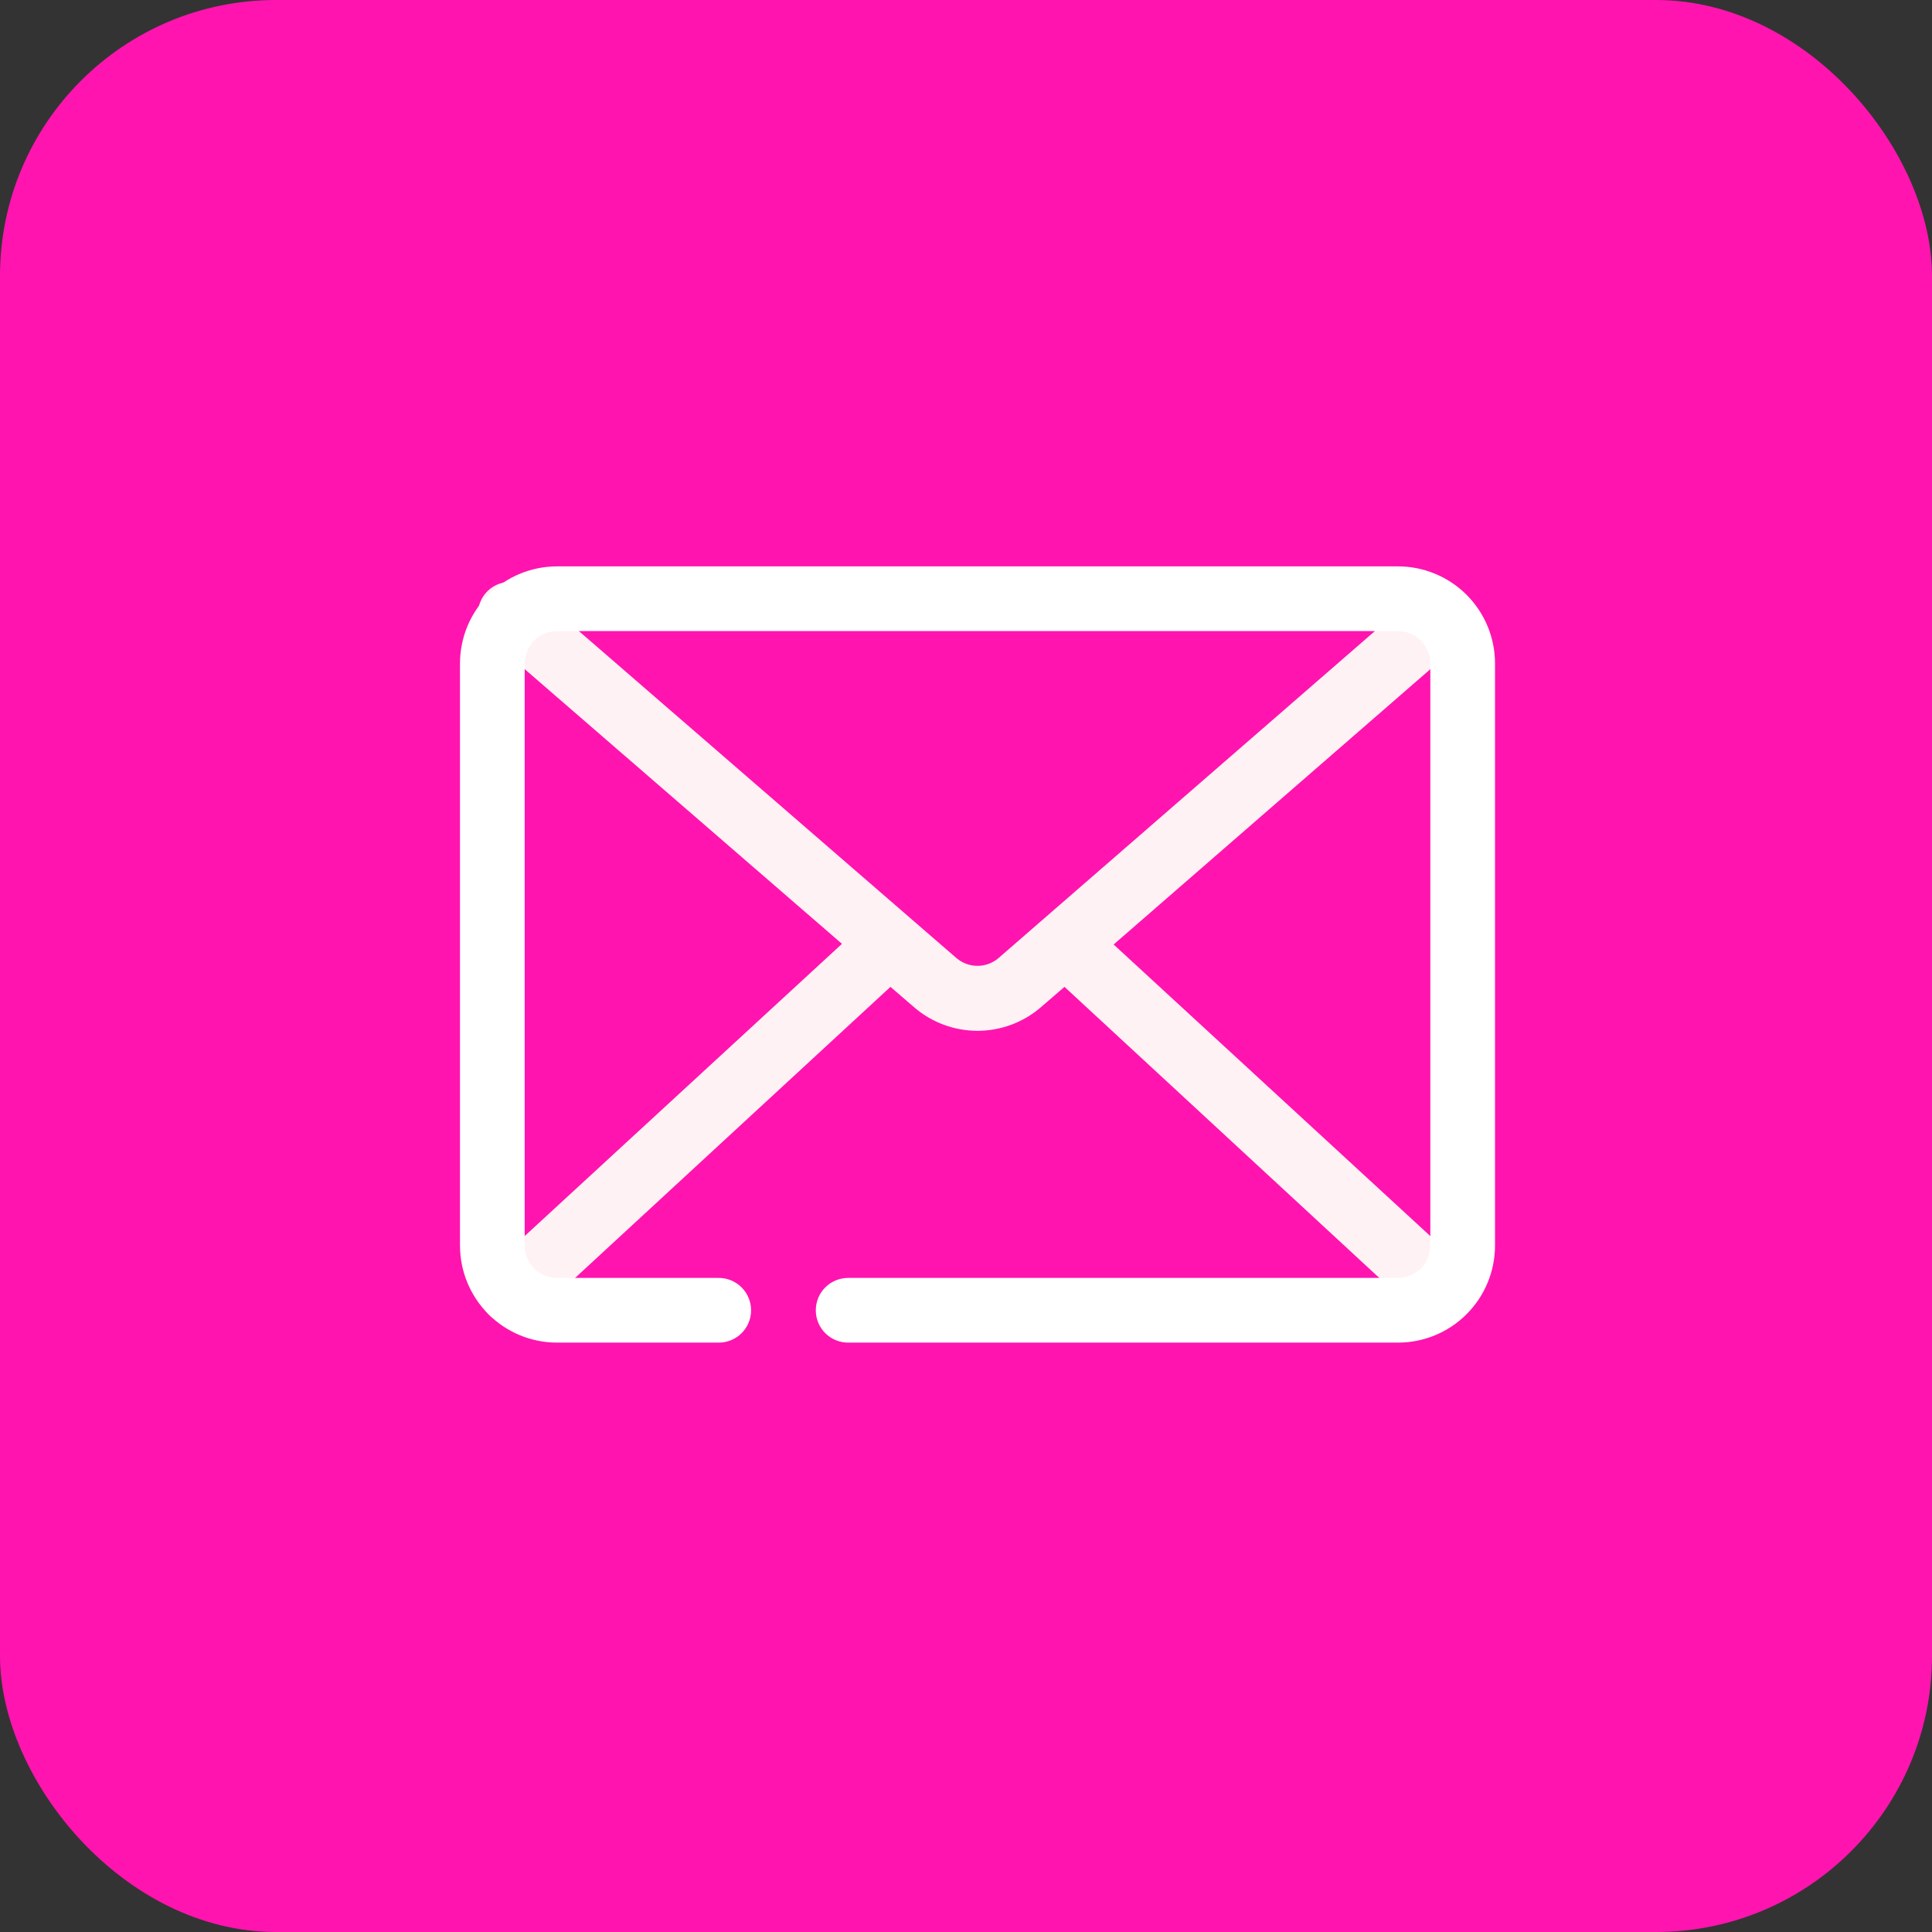
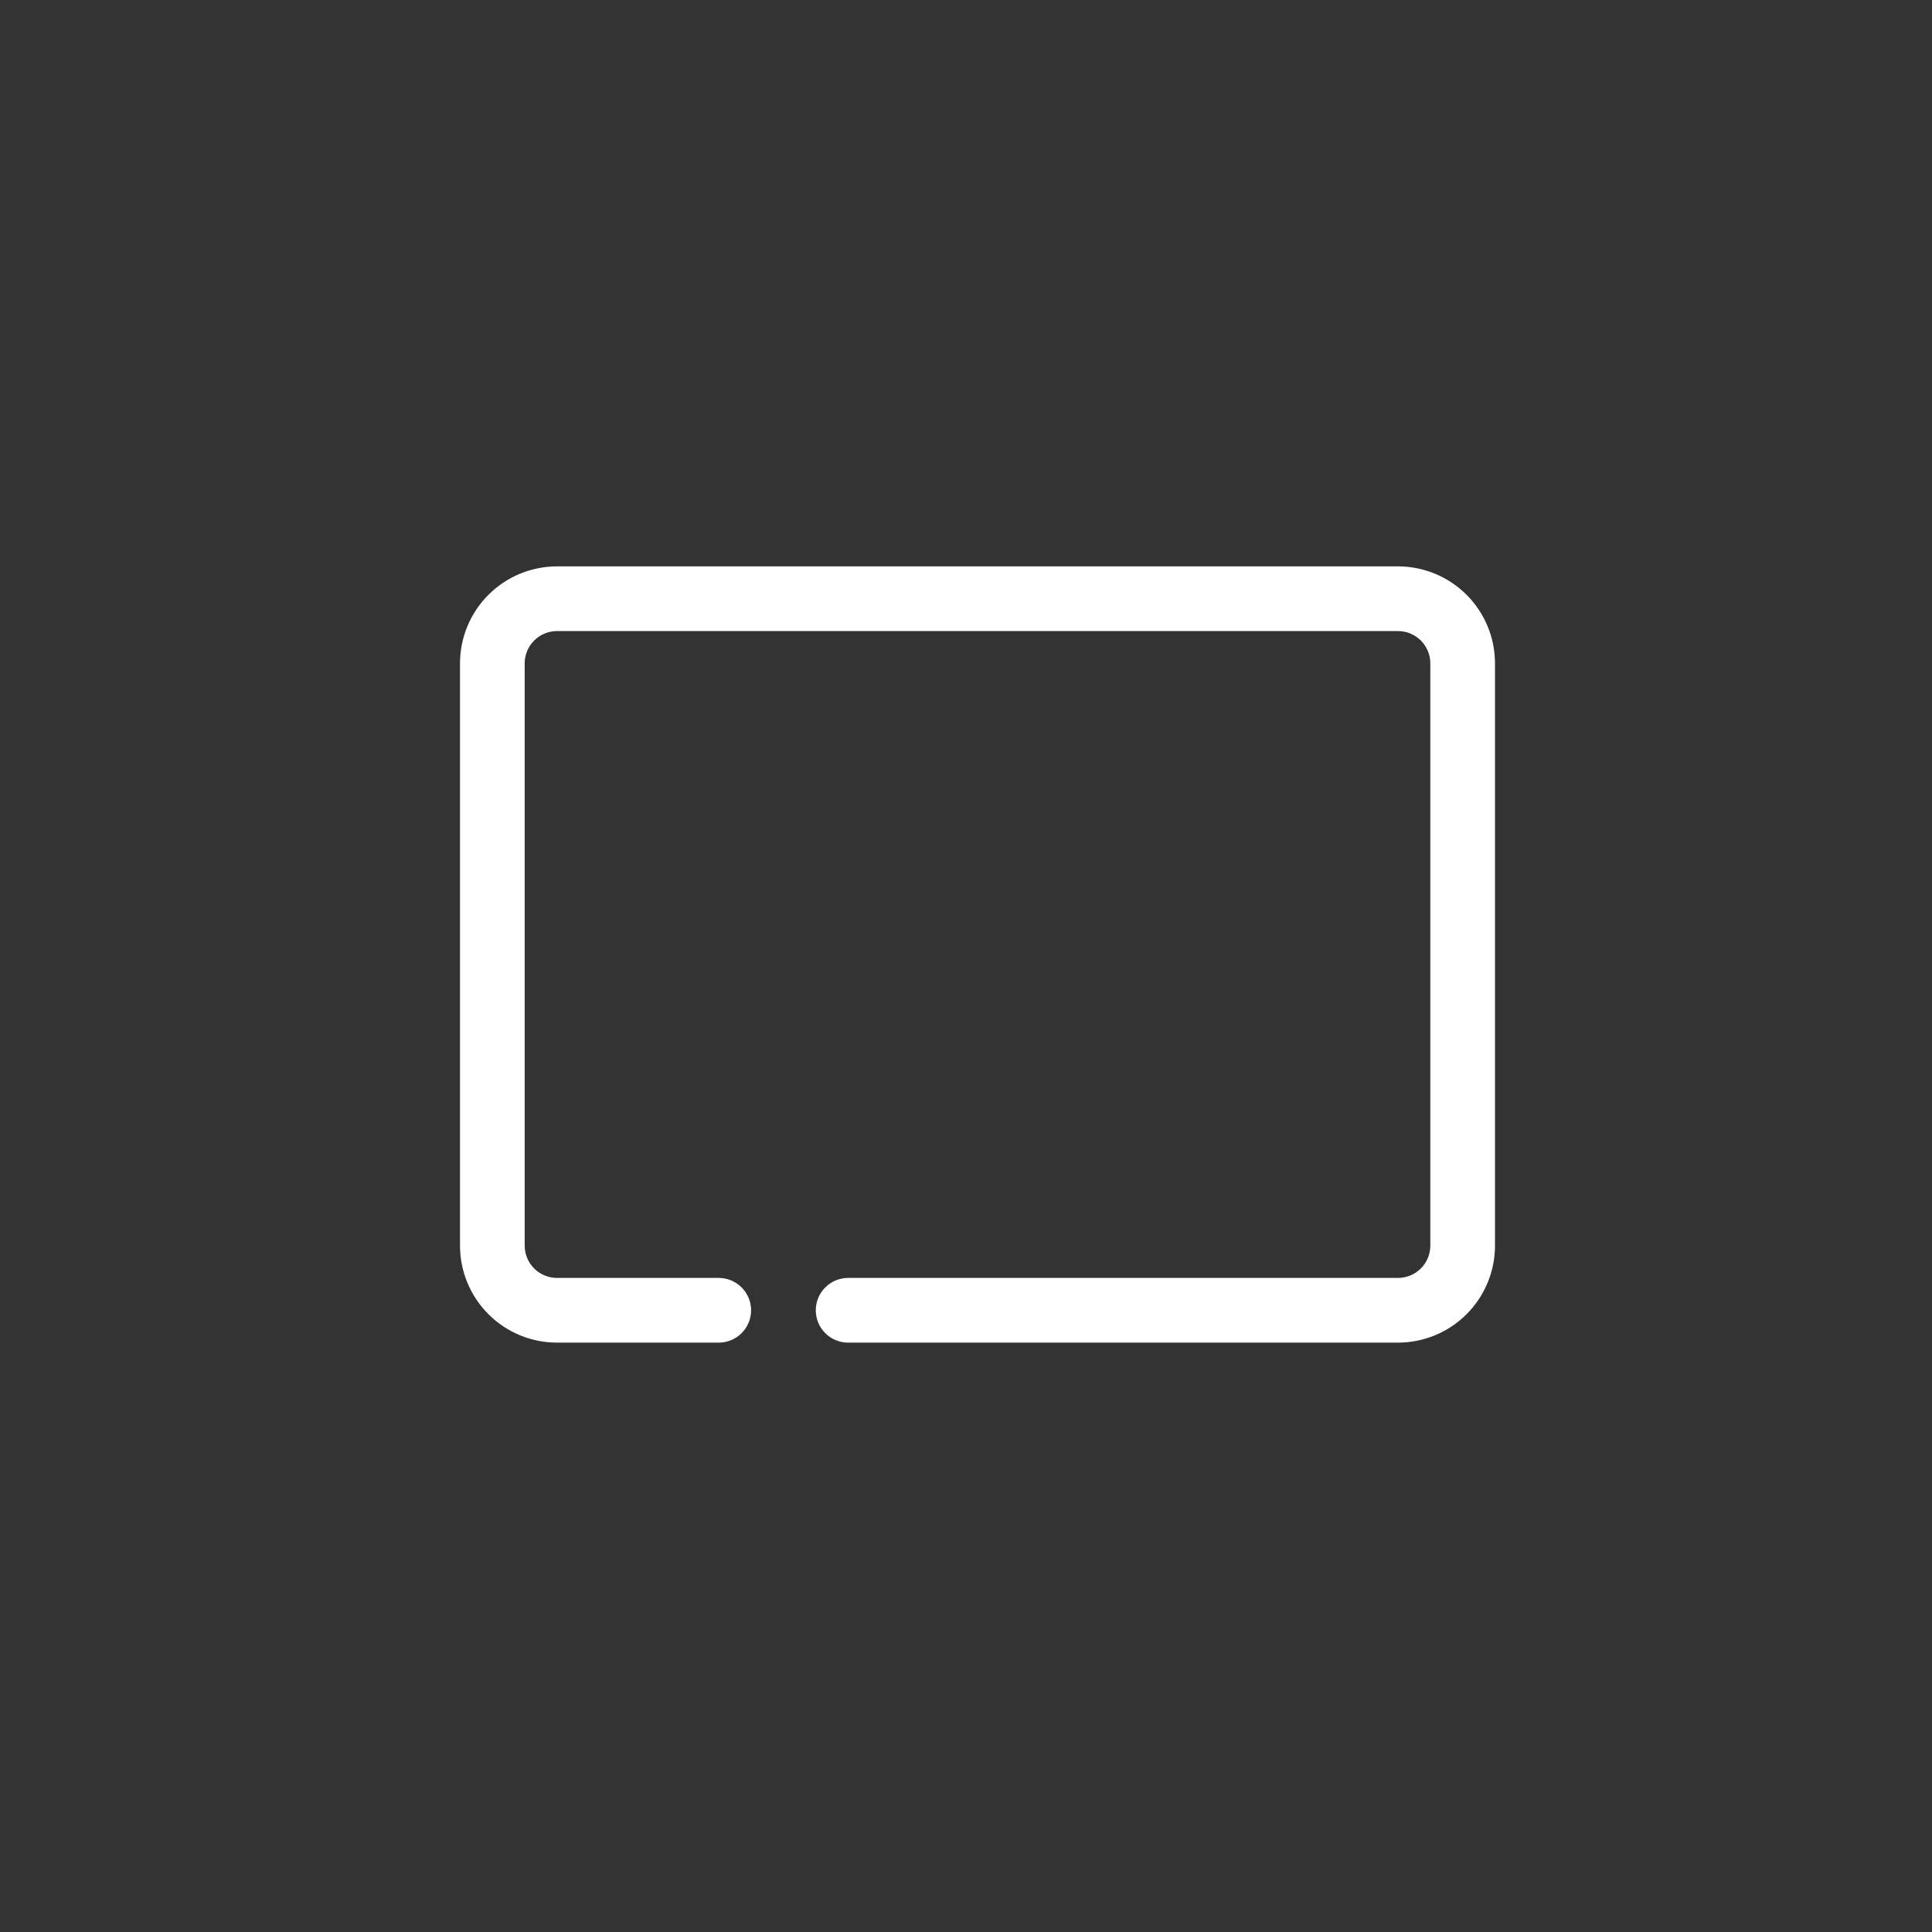
<svg xmlns="http://www.w3.org/2000/svg" width="84" height="84" viewBox="0 0 84 84" fill="none">
  <rect x="0" y="0" width="84" height="84" fill="#333333" stroke="none" />
-   <rect width="84" height="84" rx="12" fill="#FF14AF" />
-   <path d="M63.691 55.127L48.419 41.065L63.593 27.874C63.876 27.628 64.05 27.279 64.077 26.905C64.103 26.531 63.98 26.161 63.733 25.878C63.487 25.594 63.139 25.42 62.764 25.394C62.39 25.367 62.02 25.491 61.736 25.737L43.413 41.656C43.158 41.873 42.834 41.993 42.499 41.993C42.164 41.993 41.84 41.873 41.585 41.656L23.205 25.737C23.069 25.593 22.904 25.479 22.721 25.404C22.538 25.328 22.341 25.292 22.143 25.297C21.945 25.303 21.75 25.351 21.572 25.437C21.394 25.523 21.235 25.646 21.108 25.797C20.98 25.949 20.886 26.126 20.832 26.316C20.777 26.506 20.764 26.706 20.791 26.902C20.82 27.099 20.889 27.287 20.995 27.454C21.1 27.622 21.24 27.765 21.405 27.874L36.607 41.037L21.307 55.127C21.031 55.381 20.867 55.734 20.851 56.108C20.835 56.483 20.969 56.848 21.223 57.124C21.476 57.4 21.829 57.564 22.203 57.58C22.578 57.596 22.943 57.462 23.219 57.209L38.716 42.907L39.743 43.793C40.509 44.454 41.487 44.818 42.499 44.818C43.511 44.818 44.489 44.454 45.255 43.793L46.282 42.907L61.751 57.209C62.023 57.462 62.385 57.596 62.757 57.583C63.128 57.57 63.479 57.41 63.733 57.138C63.865 57.005 63.968 56.846 64.037 56.672C64.106 56.498 64.139 56.311 64.136 56.124C64.132 55.937 64.09 55.752 64.014 55.581C63.938 55.41 63.828 55.256 63.691 55.127Z" fill="#FFF2F4" />
-   <path d="M60.781 58.375H36.875C36.502 58.375 36.144 58.227 35.881 57.963C35.617 57.699 35.469 57.342 35.469 56.969C35.469 56.596 35.617 56.238 35.881 55.974C36.144 55.711 36.502 55.562 36.875 55.562H60.781C61.154 55.562 61.512 55.414 61.776 55.151C62.039 54.887 62.188 54.529 62.188 54.156V28.844C62.188 28.471 62.039 28.113 61.776 27.849C61.512 27.586 61.154 27.438 60.781 27.438H24.219C23.846 27.438 23.488 27.586 23.224 27.849C22.961 28.113 22.812 28.471 22.812 28.844V54.156C22.812 54.529 22.961 54.887 23.224 55.151C23.488 55.414 23.846 55.562 24.219 55.562H31.25C31.623 55.562 31.981 55.711 32.244 55.974C32.508 56.238 32.656 56.596 32.656 56.969C32.656 57.342 32.508 57.699 32.244 57.963C31.981 58.227 31.623 58.375 31.25 58.375H24.219C23.1 58.375 22.027 57.931 21.236 57.139C20.445 56.348 20 55.275 20 54.156V28.844C20 27.725 20.445 26.652 21.236 25.861C22.027 25.07 23.1 24.625 24.219 24.625H60.781C61.9 24.625 62.973 25.07 63.764 25.861C64.555 26.652 65 27.725 65 28.844V54.156C65 55.275 64.555 56.348 63.764 57.139C62.973 57.931 61.9 58.375 60.781 58.375Z" fill="white" />
+   <path d="M60.781 58.375H36.875C36.502 58.375 36.144 58.227 35.881 57.963C35.617 57.699 35.469 57.342 35.469 56.969C35.469 56.596 35.617 56.238 35.881 55.974C36.144 55.711 36.502 55.562 36.875 55.562H60.781C61.154 55.562 61.512 55.414 61.776 55.151C62.039 54.887 62.188 54.529 62.188 54.156V28.844C62.188 28.471 62.039 28.113 61.776 27.849C61.512 27.586 61.154 27.438 60.781 27.438H24.219C23.846 27.438 23.488 27.586 23.224 27.849C22.961 28.113 22.812 28.471 22.812 28.844V54.156C22.812 54.529 22.961 54.887 23.224 55.151C23.488 55.414 23.846 55.562 24.219 55.562H31.25C31.623 55.562 31.981 55.711 32.244 55.974C32.508 56.238 32.656 56.596 32.656 56.969C32.656 57.342 32.508 57.699 32.244 57.963C31.981 58.227 31.623 58.375 31.25 58.375H24.219C23.1 58.375 22.027 57.931 21.236 57.139C20.445 56.348 20 55.275 20 54.156V28.844C20 27.725 20.445 26.652 21.236 25.861C22.027 25.07 23.1 24.625 24.219 24.625H60.781C61.9 24.625 62.973 25.07 63.764 25.861C64.555 26.652 65 27.725 65 28.844V54.156C65 55.275 64.555 56.348 63.764 57.139C62.973 57.931 61.9 58.375 60.781 58.375" fill="white" />
</svg>